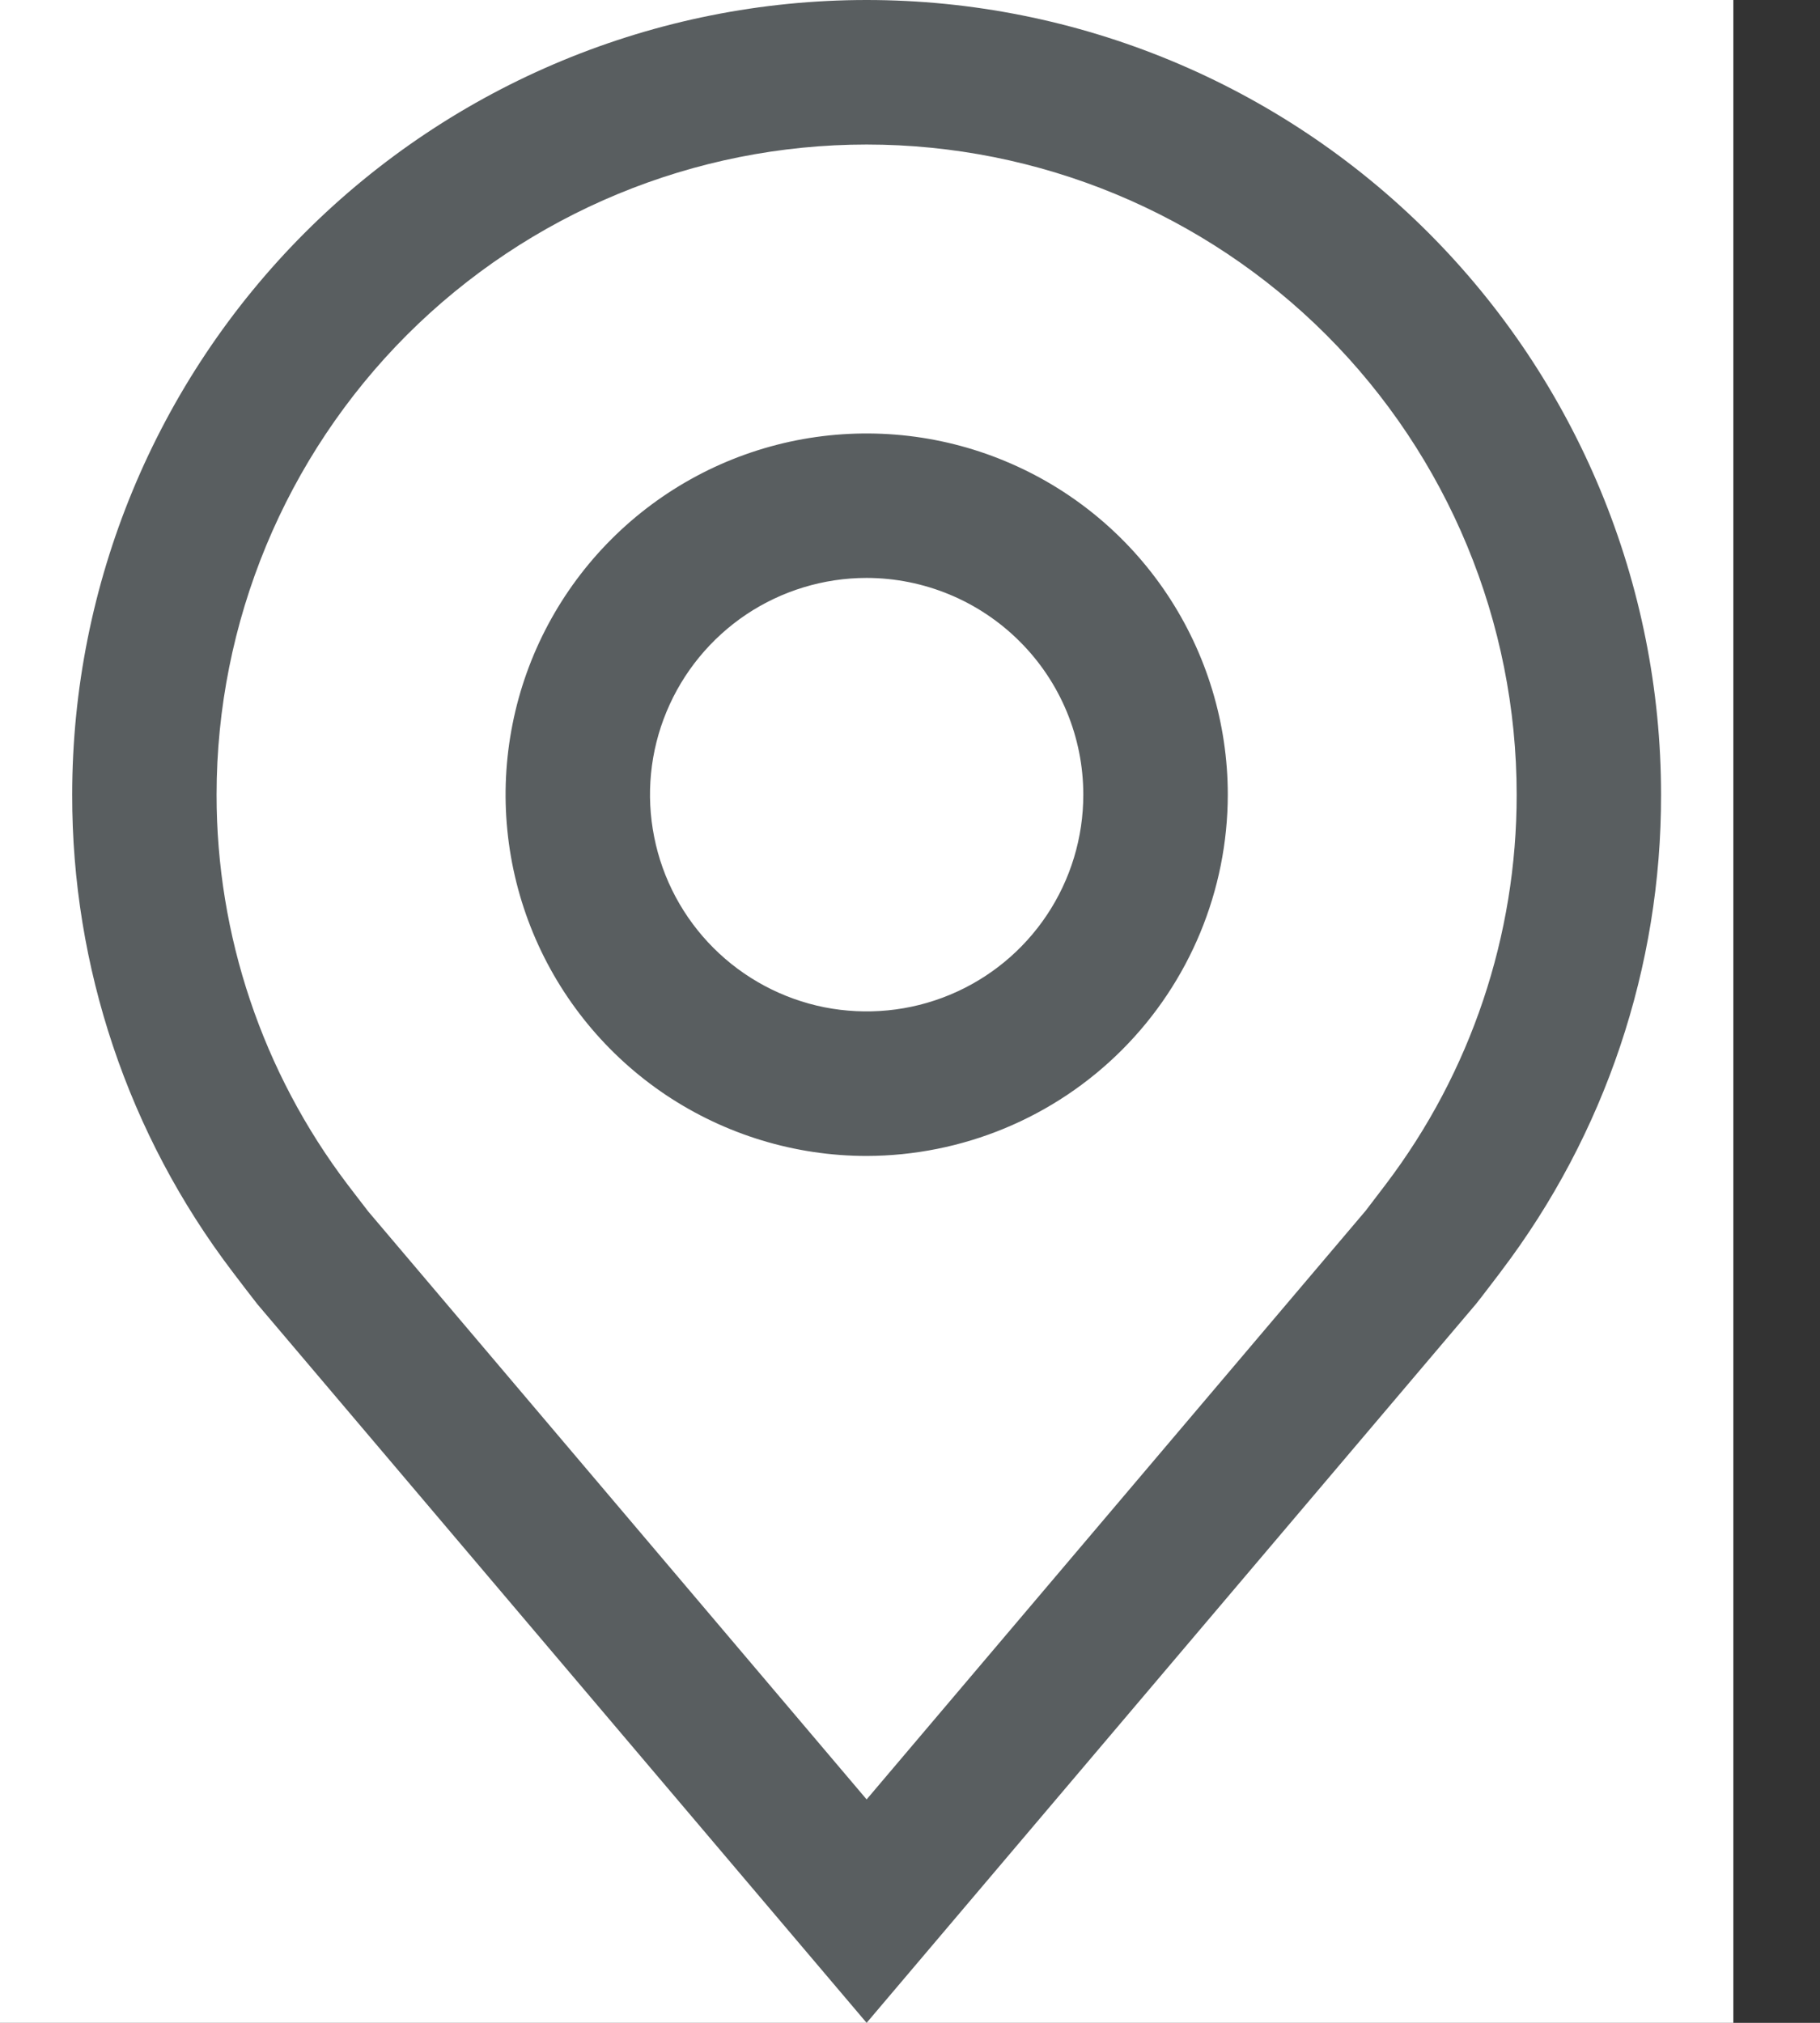
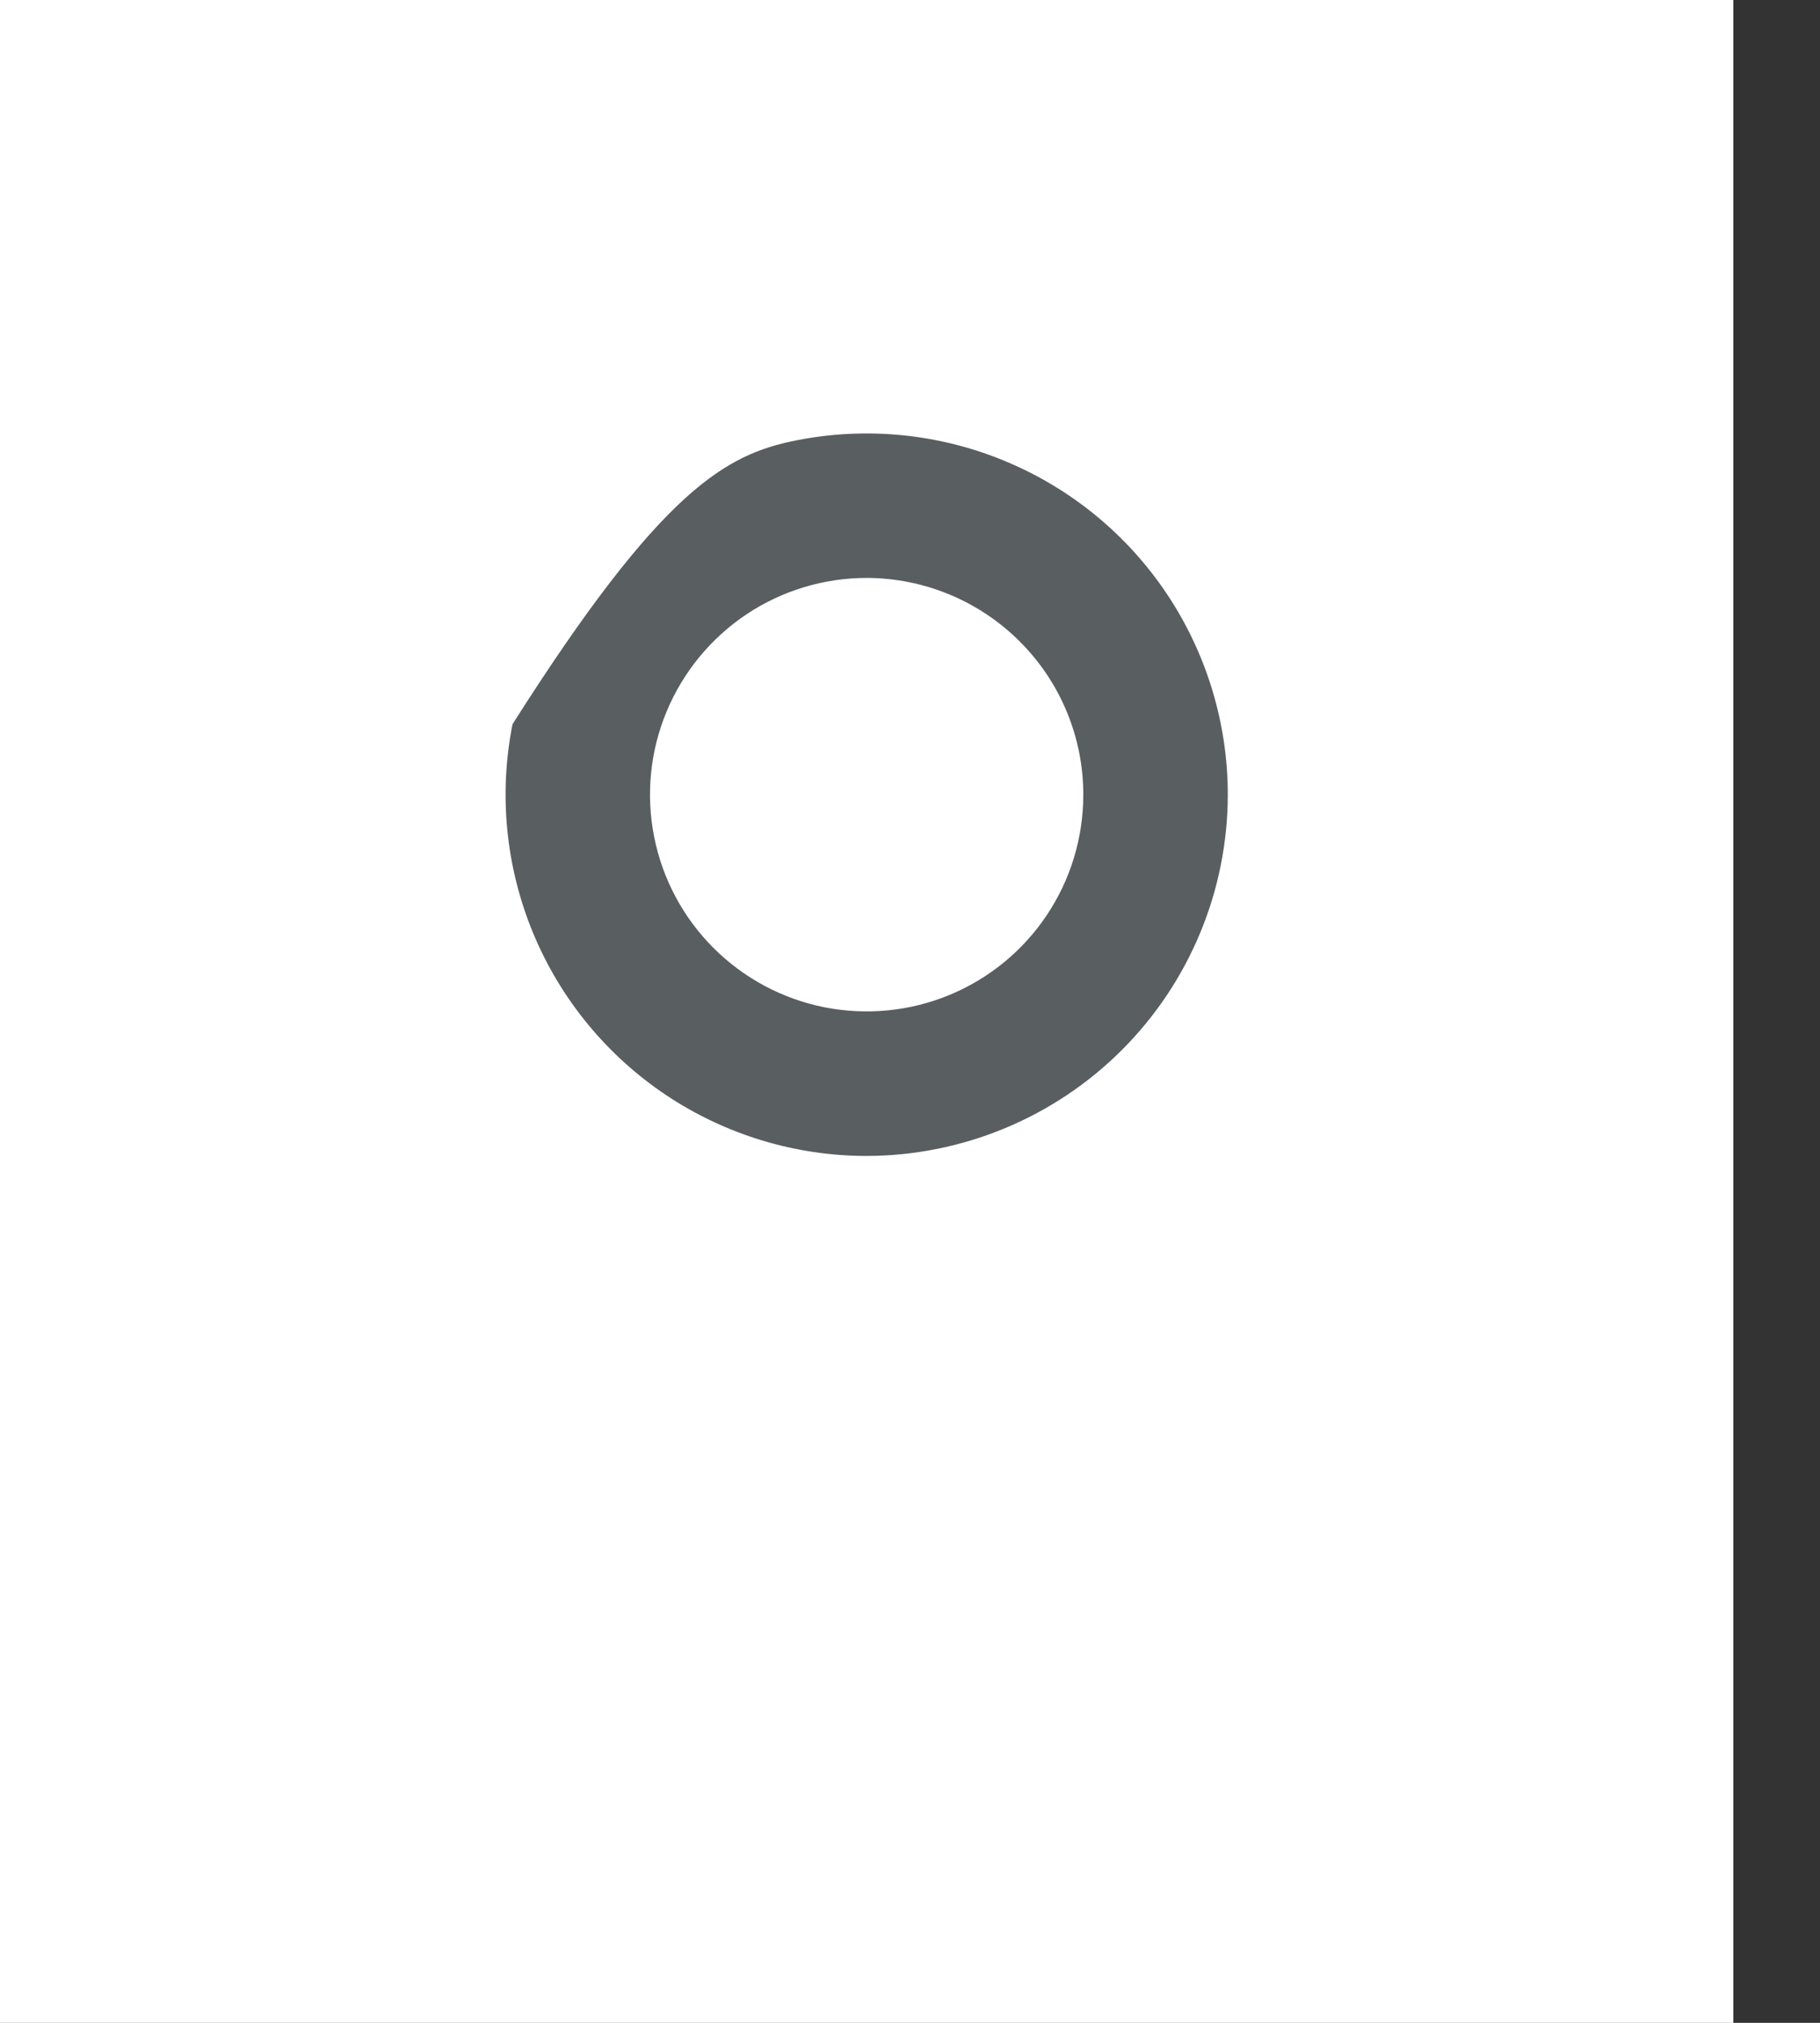
<svg xmlns="http://www.w3.org/2000/svg" width="18" height="20" viewBox="0 0 18 20" fill="none">
  <rect x="0" y="0" width="18" height="20" fill="#333333" stroke="none" />
  <rect width="17.143" height="20" fill="white" />
-   <path d="M8.571 11.429C7.865 11.429 7.175 11.219 6.587 10.827C6 10.434 5.542 9.876 5.272 9.224C5.002 8.571 4.931 7.853 5.069 7.16C5.206 6.468 5.547 5.831 6.046 5.332C6.546 4.832 7.182 4.492 7.875 4.354C8.567 4.217 9.286 4.287 9.938 4.558C10.591 4.828 11.149 5.286 11.541 5.873C11.933 6.46 12.143 7.151 12.143 7.857C12.142 8.804 11.765 9.712 11.096 10.381C10.426 11.051 9.518 11.427 8.571 11.429ZM8.571 5.714C8.148 5.714 7.733 5.84 7.381 6.075C7.029 6.311 6.754 6.646 6.592 7.037C6.429 7.429 6.387 7.86 6.47 8.275C6.552 8.691 6.757 9.073 7.056 9.372C7.356 9.672 7.738 9.876 8.153 9.959C8.569 10.041 9 9.999 9.391 9.837C9.783 9.675 10.118 9.4 10.353 9.048C10.589 8.695 10.714 8.281 10.714 7.857C10.714 7.289 10.488 6.744 10.086 6.343C9.684 5.941 9.14 5.715 8.571 5.714Z" fill="#595E60" />
-   <path d="M8.571 20L2.545 12.894C2.462 12.787 2.379 12.68 2.297 12.571C1.267 11.216 0.711 9.559 0.714 7.857C0.714 5.773 1.542 3.775 3.015 2.301C4.489 0.828 6.487 0 8.571 0C10.655 0 12.653 0.828 14.127 2.301C15.6 3.775 16.428 5.773 16.428 7.857C16.431 9.559 15.875 11.214 14.846 12.569L14.845 12.571C14.845 12.571 14.631 12.853 14.599 12.891L8.571 20ZM3.437 11.711C3.438 11.711 3.604 11.931 3.642 11.978L8.571 17.791L13.507 11.97C13.538 11.931 13.705 11.709 13.706 11.709C14.547 10.601 15.001 9.248 15 7.857C15 6.152 14.322 4.517 13.117 3.311C11.911 2.106 10.276 1.429 8.571 1.429C6.866 1.429 5.231 2.106 4.025 3.311C2.82 4.517 2.142 6.152 2.142 7.857C2.141 9.249 2.596 10.602 3.437 11.711H3.437Z" fill="#595E60" />
+   <path d="M8.571 11.429C7.865 11.429 7.175 11.219 6.587 10.827C6 10.434 5.542 9.876 5.272 9.224C5.002 8.571 4.931 7.853 5.069 7.16C6.546 4.832 7.182 4.492 7.875 4.354C8.567 4.217 9.286 4.287 9.938 4.558C10.591 4.828 11.149 5.286 11.541 5.873C11.933 6.46 12.143 7.151 12.143 7.857C12.142 8.804 11.765 9.712 11.096 10.381C10.426 11.051 9.518 11.427 8.571 11.429ZM8.571 5.714C8.148 5.714 7.733 5.84 7.381 6.075C7.029 6.311 6.754 6.646 6.592 7.037C6.429 7.429 6.387 7.86 6.47 8.275C6.552 8.691 6.757 9.073 7.056 9.372C7.356 9.672 7.738 9.876 8.153 9.959C8.569 10.041 9 9.999 9.391 9.837C9.783 9.675 10.118 9.4 10.353 9.048C10.589 8.695 10.714 8.281 10.714 7.857C10.714 7.289 10.488 6.744 10.086 6.343C9.684 5.941 9.14 5.715 8.571 5.714Z" fill="#595E60" />
</svg>